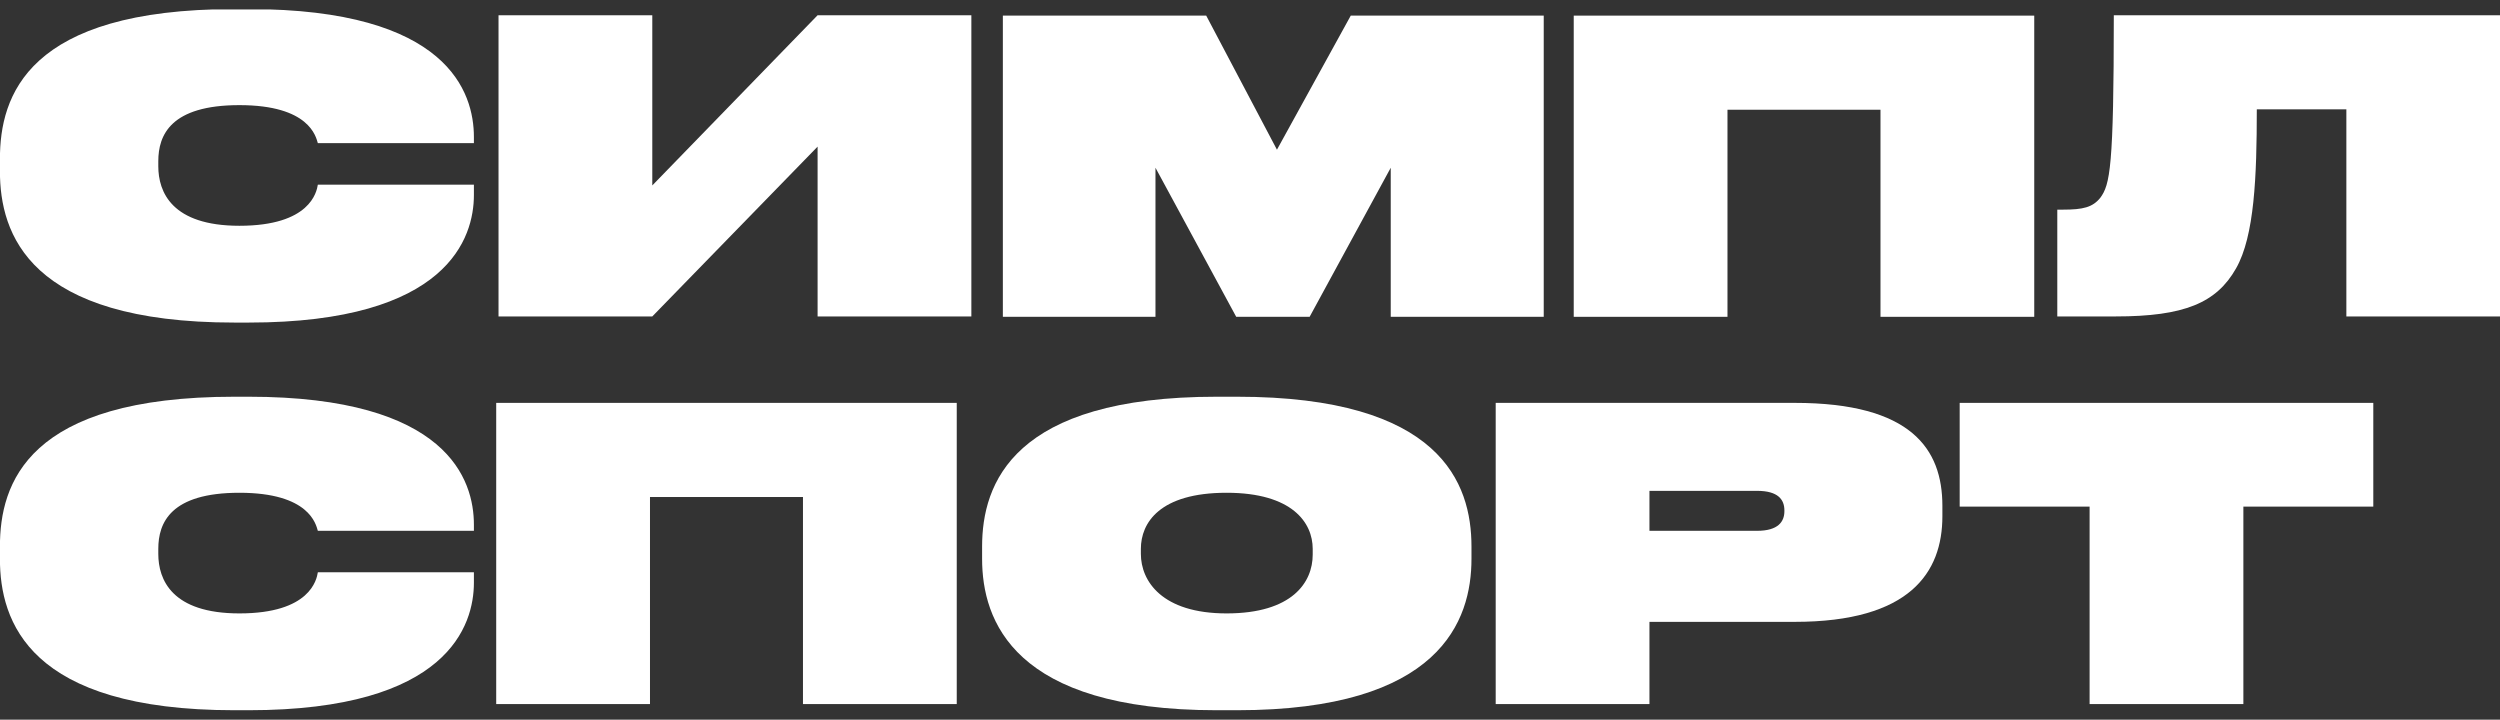
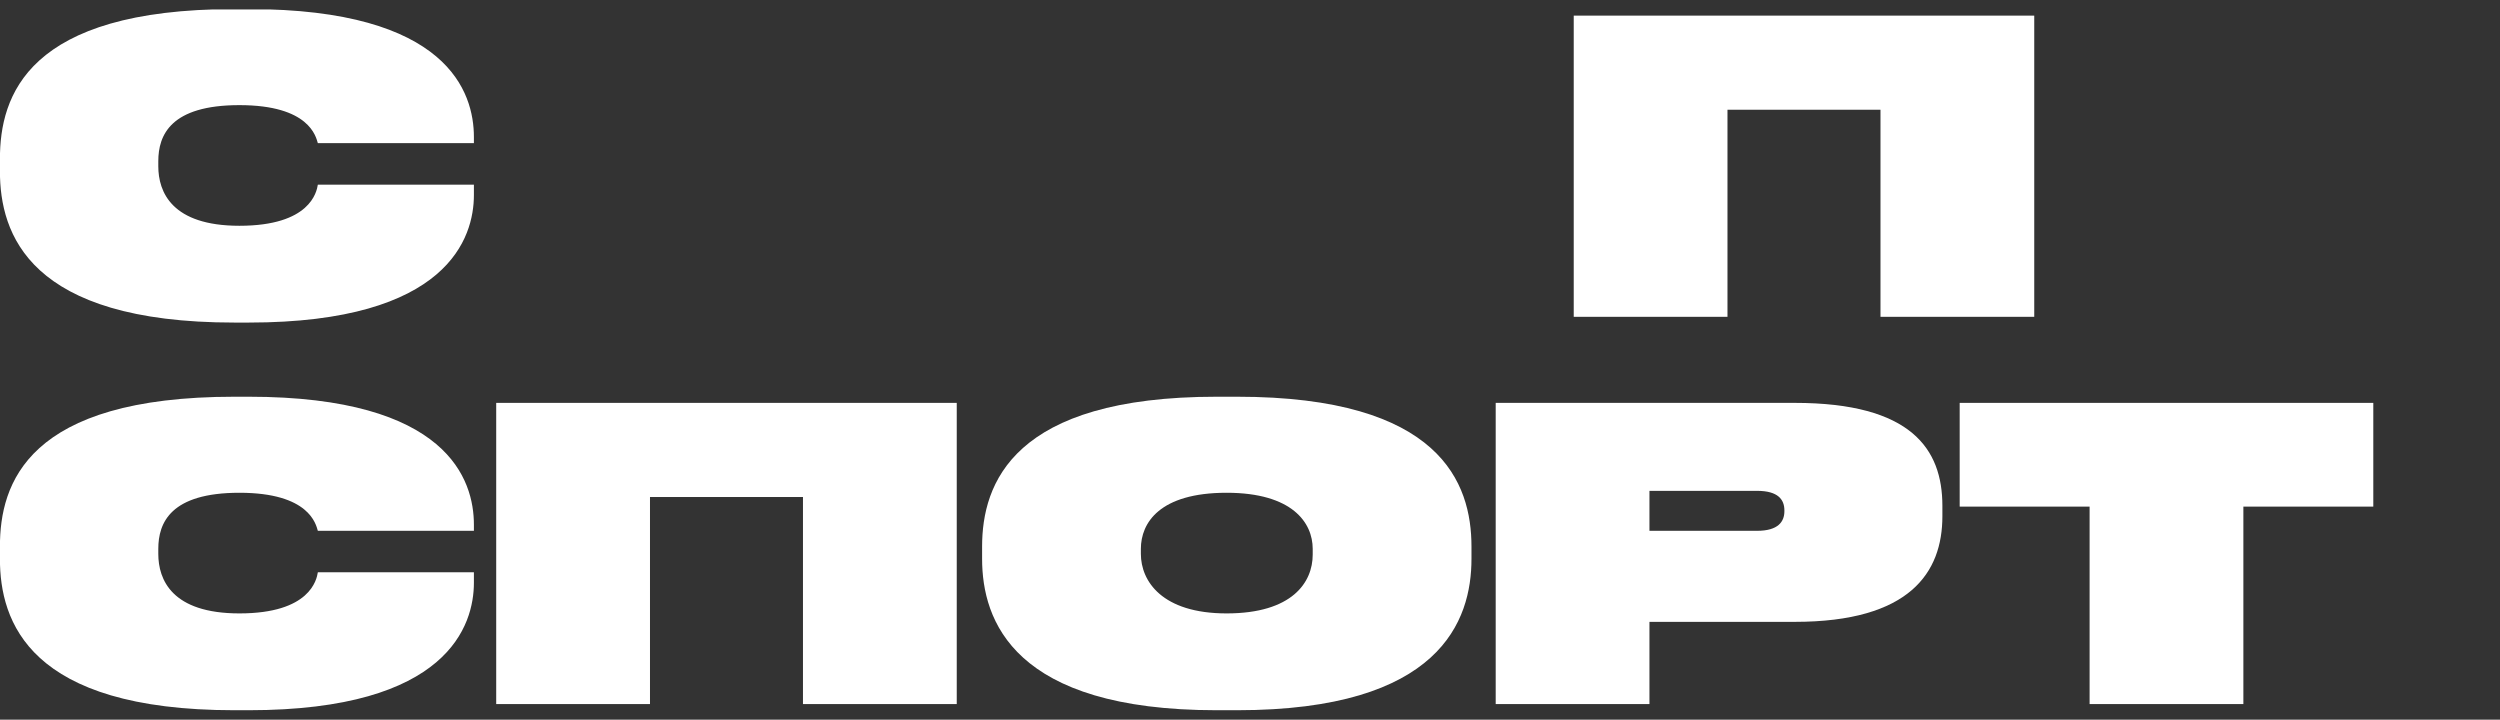
<svg xmlns="http://www.w3.org/2000/svg" width="132" height="38" viewBox="0 0 132 38" fill="none">
  <rect x="0" y="0" width="132" height="38" fill="#333333" stroke="none" />
  <g clip-path="url(#clip0_3874_1220)">
    <path d="M12.377 17.032C1.518 17.032 -0.004 12.347 -0.004 9.04V8.391C-0.004 5.064 1.437 0.48 12.377 0.48H13.128C23.662 0.48 25.022 4.882 25.022 7.235V7.559H16.782C16.68 7.215 16.335 5.551 12.641 5.551C9.008 5.551 8.358 7.133 8.358 8.513V8.776C8.358 10.136 9.069 11.921 12.641 11.921C16.376 11.921 16.721 10.136 16.782 9.75H25.022V10.298C25.022 12.529 23.683 17.032 13.128 17.032H12.377Z" fill="white" />
-     <path d="M43.169 7.742L34.441 16.708H26.322V0.805H34.441V9.791L43.169 0.805H51.288V16.708H43.169V7.742Z" fill="white" />
-     <path d="M52.971 0.825H63.688L67.423 7.904L71.32 0.825H81.509V16.728H73.431V8.857L69.148 16.728H65.272L61.009 8.857V16.728H52.951V0.825H52.971Z" fill="white" />
    <path d="M83.072 0.825H107.408V16.728H99.29V5.794H91.211V16.728H83.093V0.825H83.072Z" fill="white" />
-     <path d="M123.888 5.774H119.159C119.159 9.304 119.037 12.469 118.063 14.172C117.028 15.998 115.323 16.708 111.71 16.708H108.625V11.069H108.929C109.985 11.069 110.492 10.947 110.898 10.44C111.406 9.75 111.609 8.858 111.609 0.805H132.007V16.708H123.888V5.774Z" fill="white" />
    <path d="M12.377 37.5C1.518 37.5 -0.004 32.814 -0.004 29.508V28.858C-0.004 25.532 1.437 20.947 12.377 20.947H13.128C23.662 20.947 25.022 25.349 25.022 27.702V28.027H16.782C16.68 27.682 16.335 26.018 12.641 26.018C9.008 26.018 8.358 27.601 8.358 28.98V29.244C8.358 30.603 9.069 32.388 12.641 32.388C16.376 32.388 16.721 30.603 16.782 30.217H25.022V30.765C25.022 32.996 23.683 37.5 13.128 37.5H12.377Z" fill="white" />
    <path d="M26.18 21.272H50.516V37.175H42.397V26.242H34.319V37.175H26.2V21.272H26.18Z" fill="white" />
    <path d="M65.312 20.947C76.07 20.947 77.694 25.511 77.694 28.858V29.508C77.694 32.773 76.049 37.5 65.312 37.5H64.237C53.52 37.5 51.855 32.773 51.855 29.508V28.858C51.855 25.532 53.479 20.947 64.237 20.947H65.312ZM69.311 28.98C69.311 27.601 68.235 26.018 64.764 26.018C61.233 26.018 60.238 27.601 60.238 28.98V29.244C60.238 30.684 61.354 32.388 64.764 32.388C68.235 32.388 69.311 30.745 69.311 29.284V28.98Z" fill="white" />
    <path d="M87.091 32.834V37.175H78.973V21.272H94.764C100.914 21.272 102.558 23.706 102.558 26.708V27.256C102.558 30.238 100.833 32.834 94.764 32.834H87.091ZM87.091 28.027H92.775C93.891 28.027 94.216 27.54 94.216 26.992V26.952C94.216 26.384 93.891 25.917 92.775 25.917H87.091V28.027Z" fill="white" />
    <path d="M110.331 26.749H103.471V21.272H125.31V26.749H118.45V37.175H110.331V26.749Z" fill="white" />
  </g>
  <defs>
    <clipPath id="clip0_3874_1220">
      <rect width="132" height="37" fill="white" transform="translate(0 0.5)" />
    </clipPath>
  </defs>
</svg>